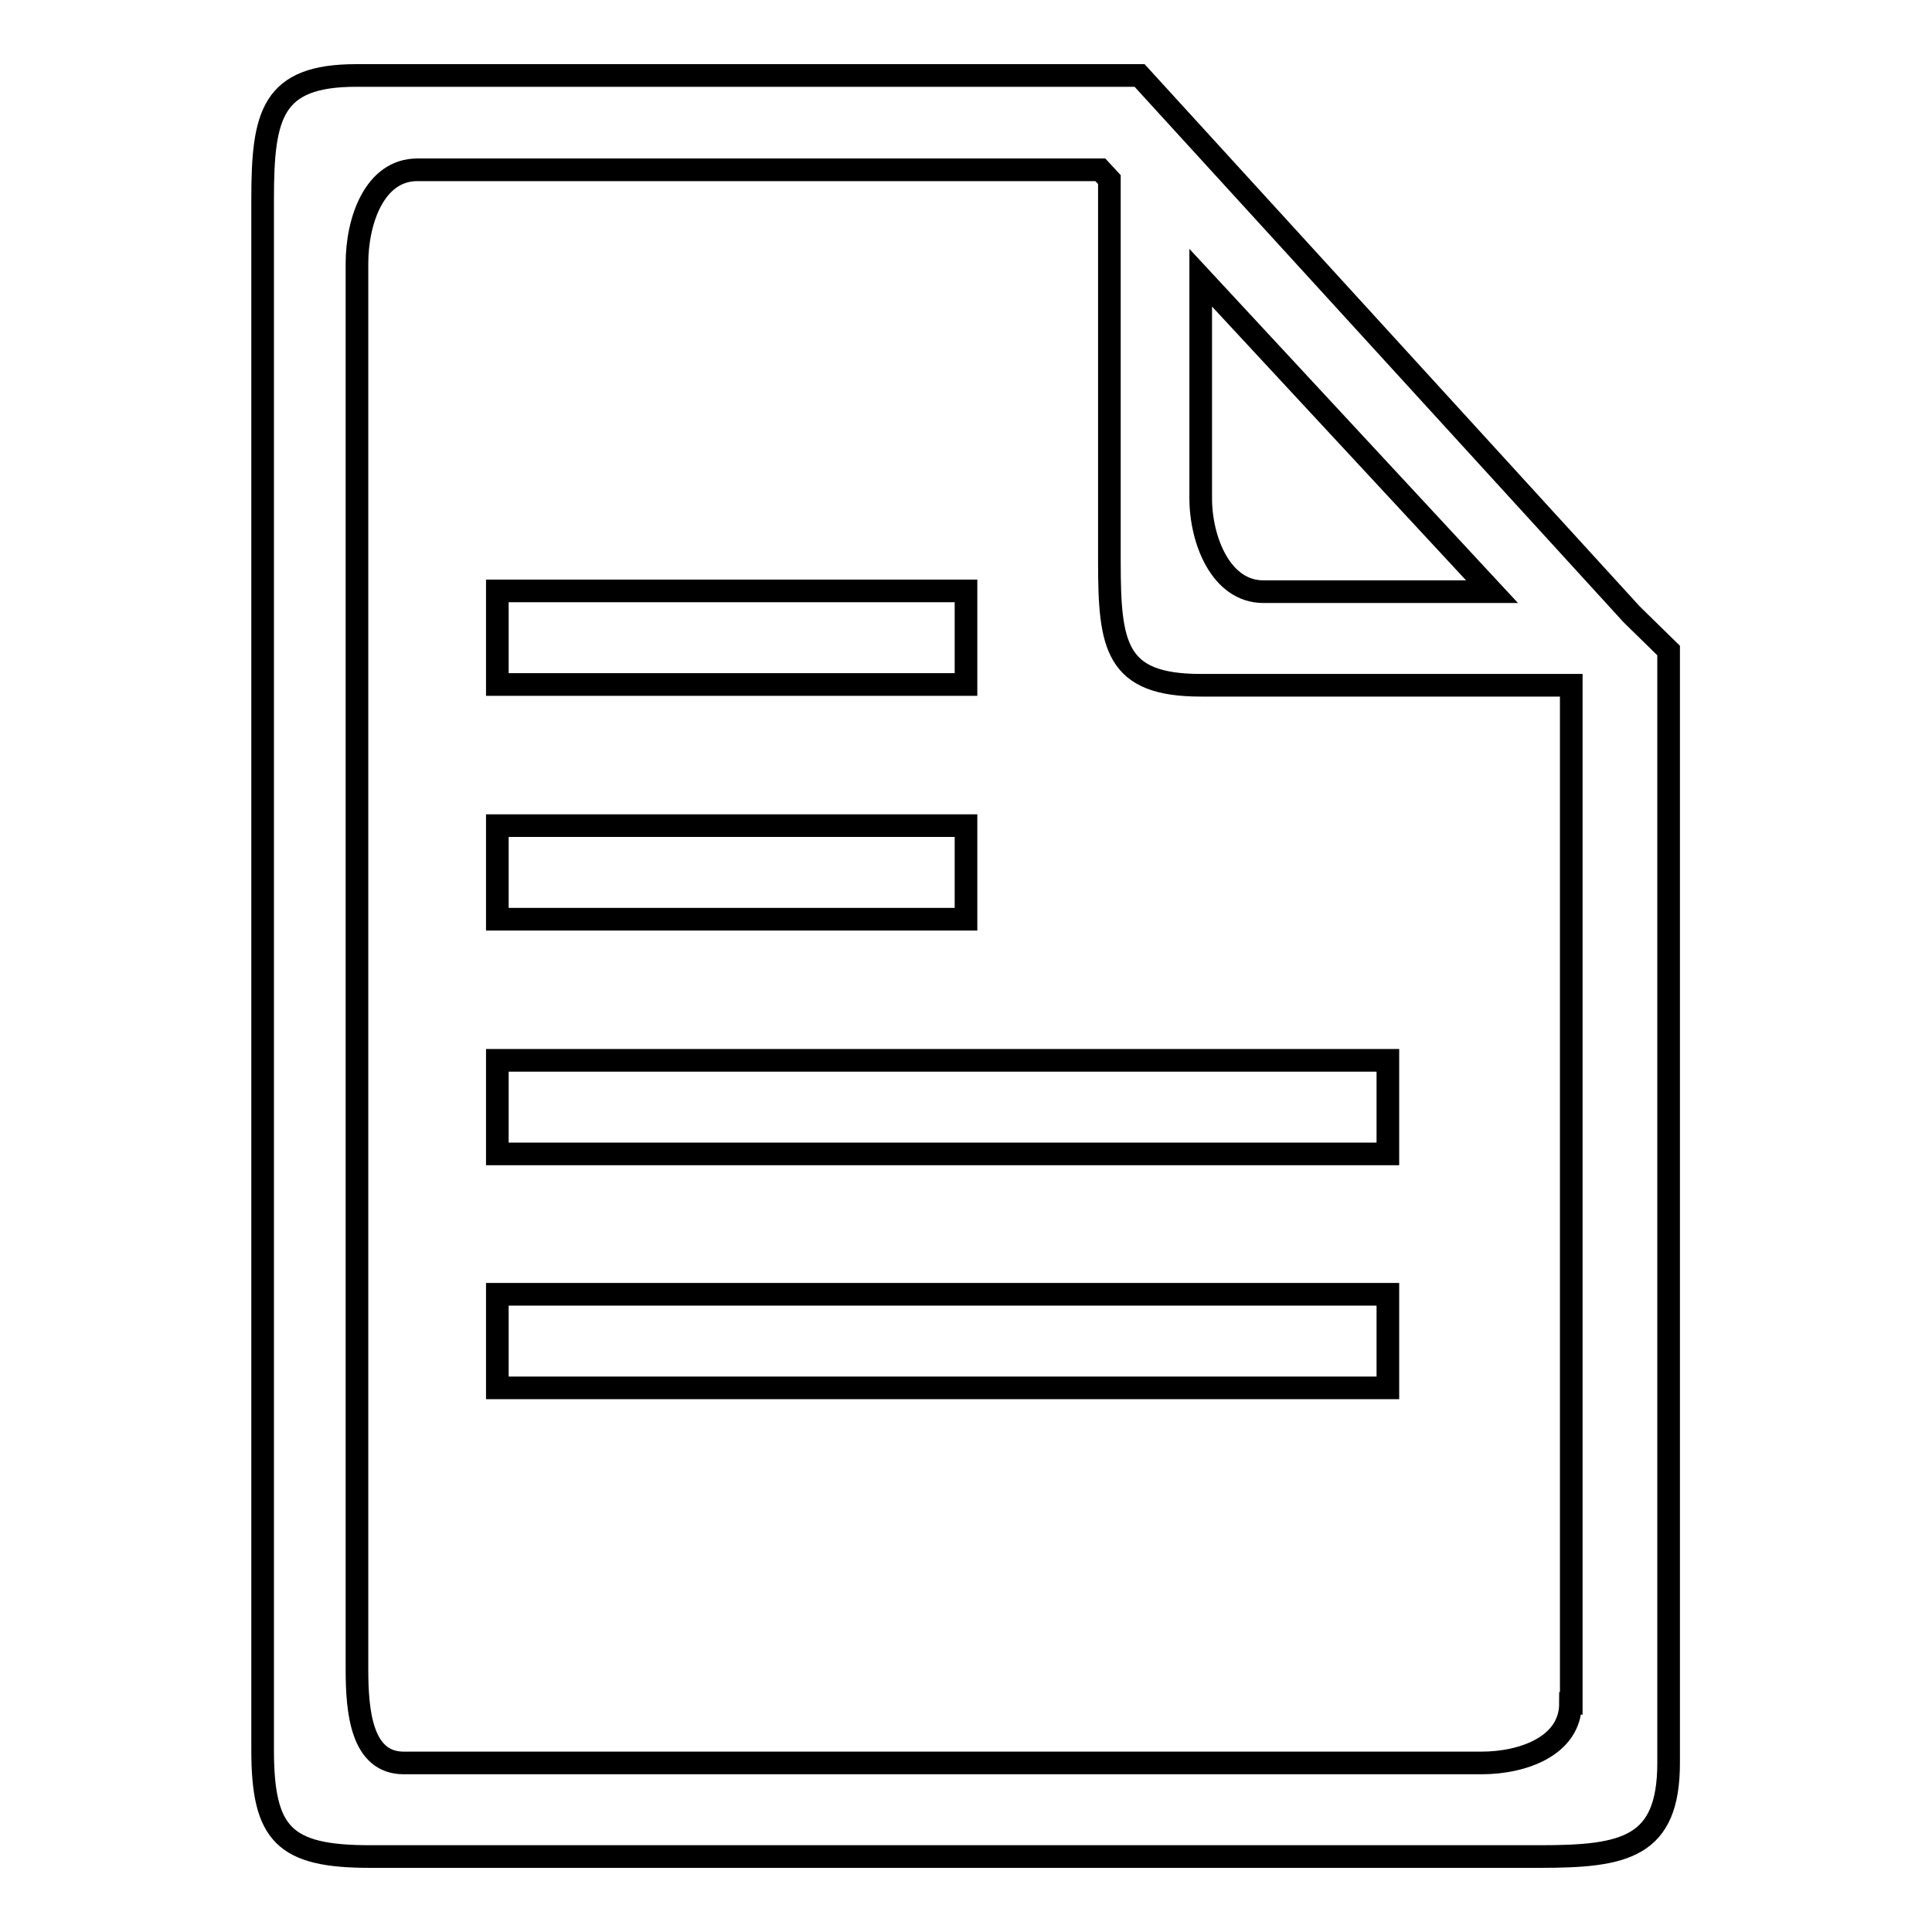
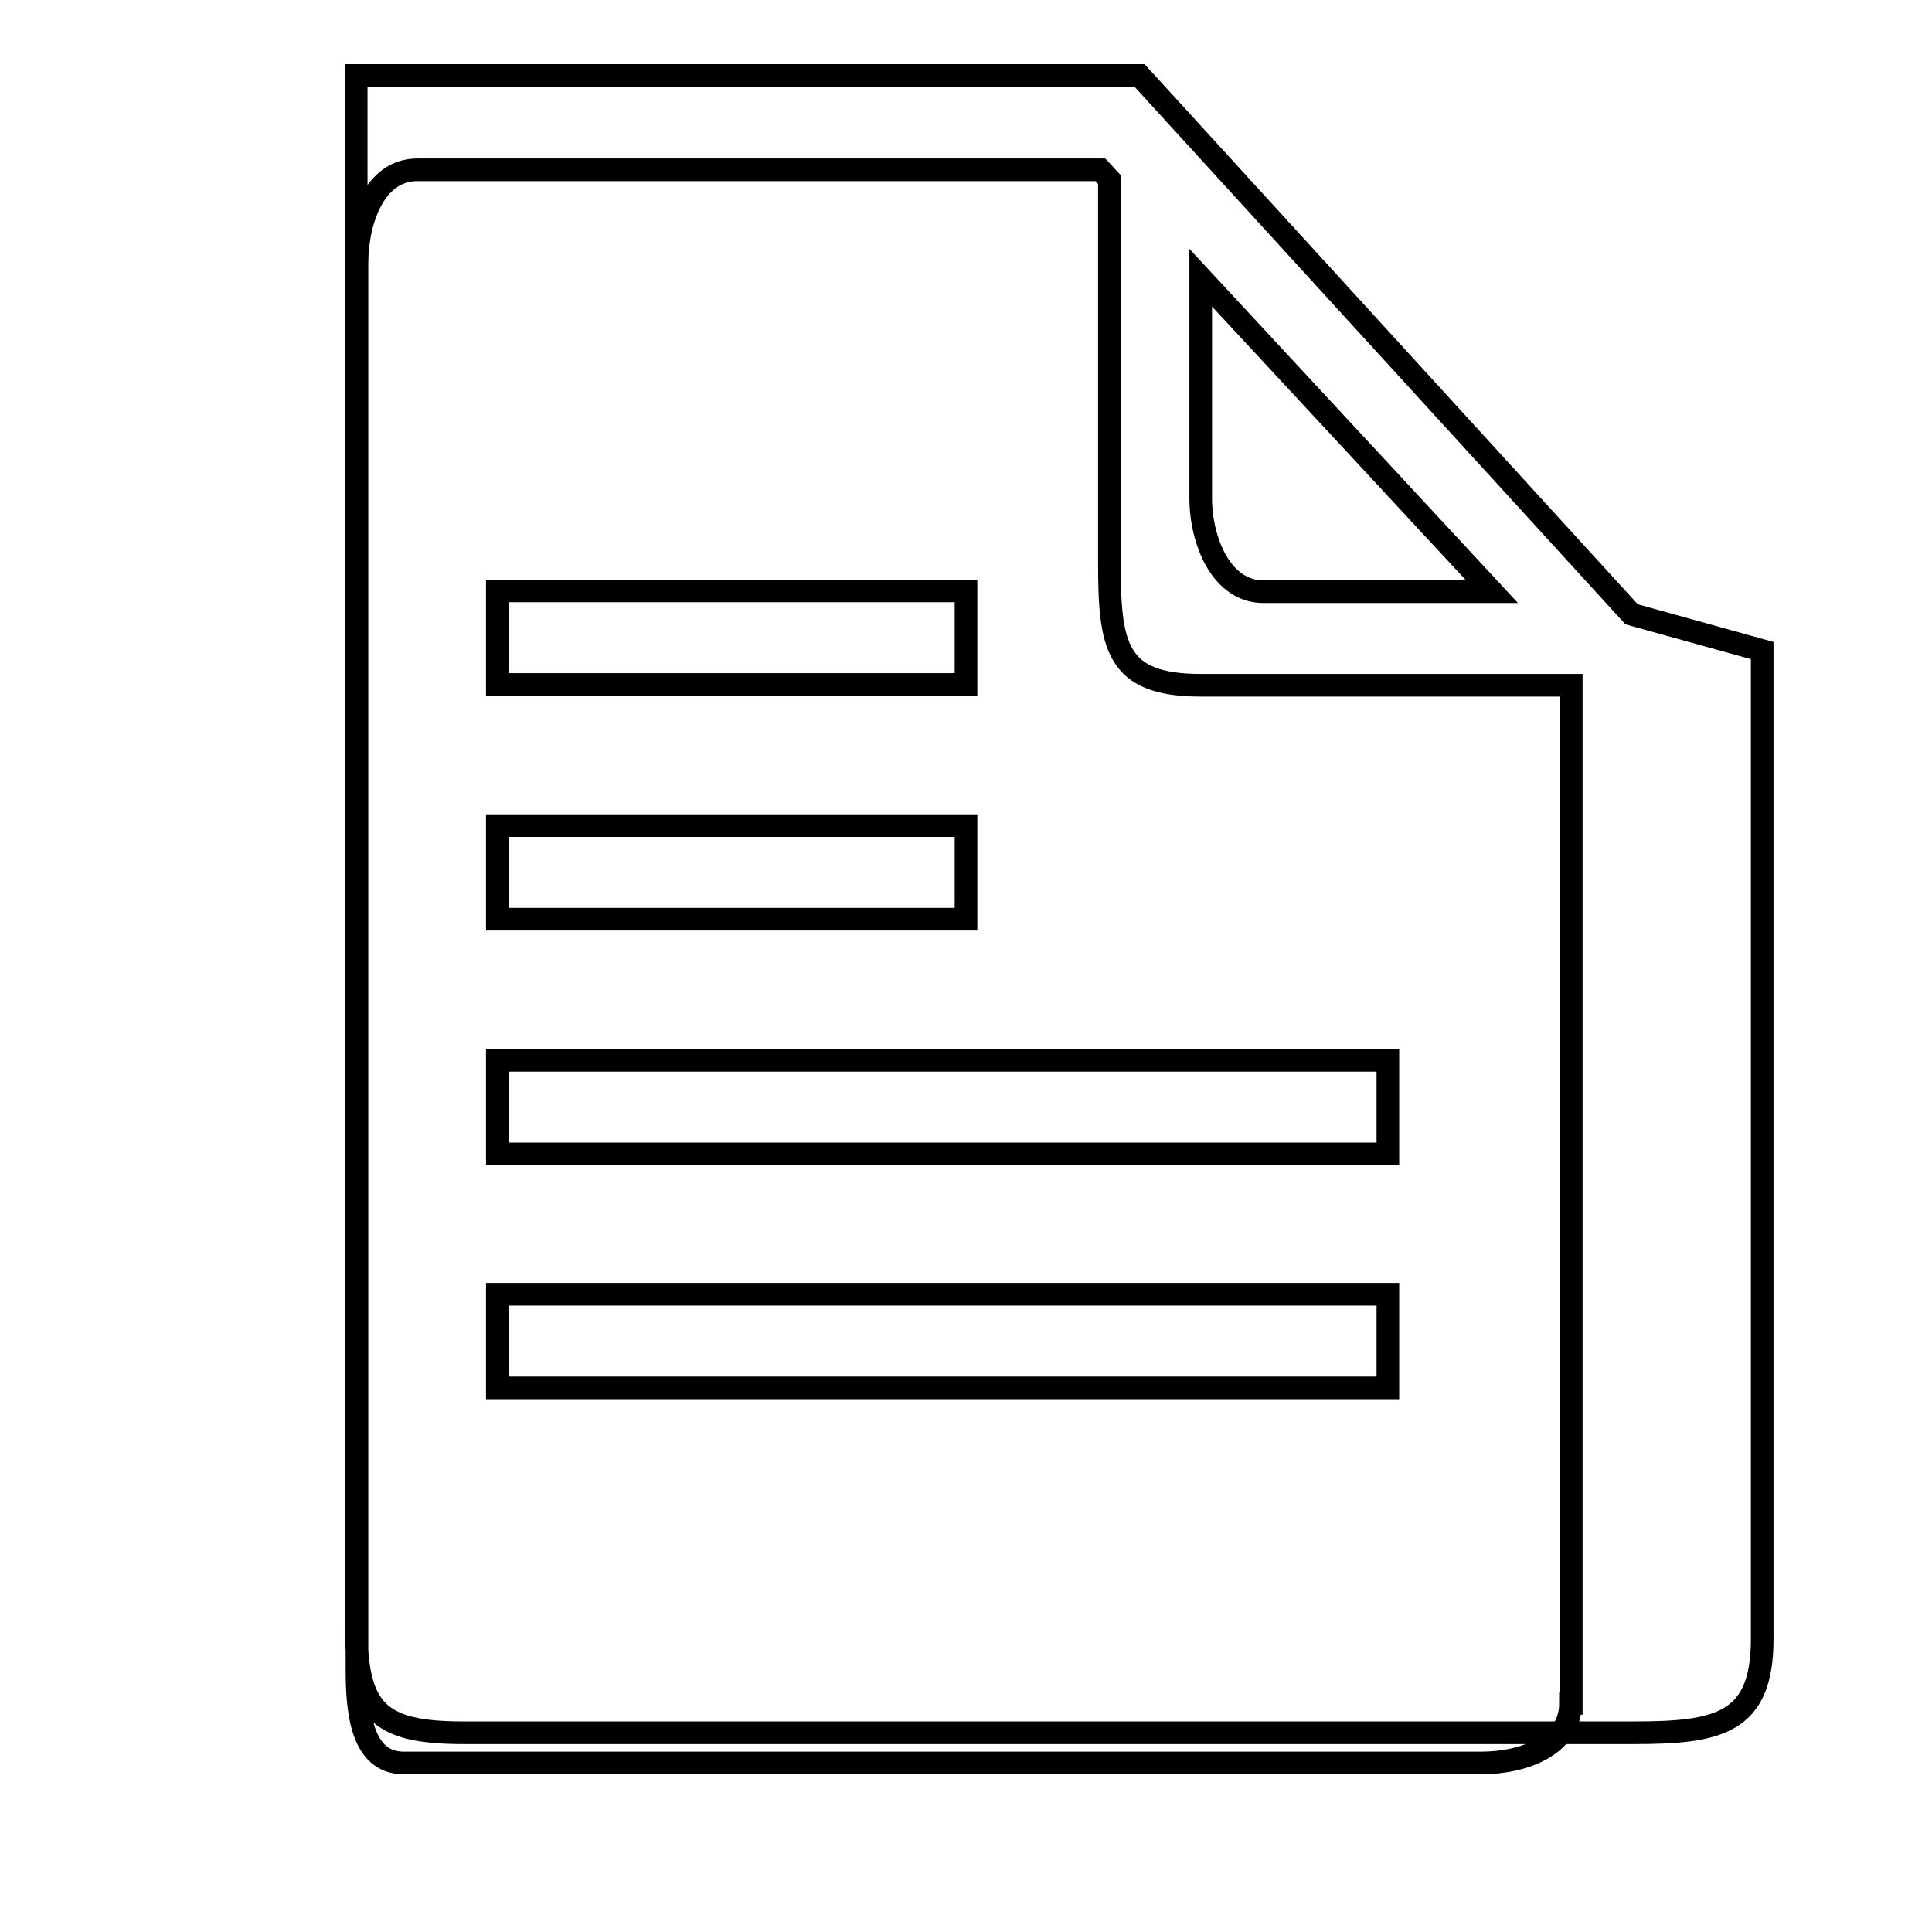
<svg xmlns="http://www.w3.org/2000/svg" version="1.1" x="0px" y="0px" viewBox="0 0 256 256" enable-background="new 0 0 256 256" xml:space="preserve">
  <g>
    <g>
-       <path stroke-width="3" fill-opacity="0" stroke="#000000" d="M128,78.3H65.9v12.4H128V78.3z M128,109.4H65.9v12.4H128V109.4z M65.9,152.9h118v-12.4h-118V152.9z M216.2,81.4L151,10h-16.8c-38.1,0-87,0-87,0C36,10,34.8,15.2,34.8,26.4v205.5c0,11.2,2.9,14.1,14.2,14.1h155.1c11.2,0,17-1.2,17-12.4V86.2L216.2,81.4z M159.1,36.8l38.6,41.6h-30.3c-5.6,0-8.3-6.8-8.3-12.4V36.8L159.1,36.8z M208.1,225.7c0,5.6-6.2,7.9-11.8,7.9H53.5c-5.6,0-6.2-6.8-6.2-12.4V34.9c0-5.6,2.3-12.4,8-12.4h90.5l1.2,1.3v50.6c0,11.2,0.8,16.4,12.1,16.4h49.1V225.7L208.1,225.7z M65.9,183.9h118v-12.4h-118V183.9z" />
+       <path stroke-width="3" fill-opacity="0" stroke="#000000" d="M128,78.3H65.9v12.4H128V78.3z M128,109.4H65.9v12.4H128V109.4z M65.9,152.9h118v-12.4h-118V152.9z M216.2,81.4L151,10h-16.8c-38.1,0-87,0-87,0v205.5c0,11.2,2.9,14.1,14.2,14.1h155.1c11.2,0,17-1.2,17-12.4V86.2L216.2,81.4z M159.1,36.8l38.6,41.6h-30.3c-5.6,0-8.3-6.8-8.3-12.4V36.8L159.1,36.8z M208.1,225.7c0,5.6-6.2,7.9-11.8,7.9H53.5c-5.6,0-6.2-6.8-6.2-12.4V34.9c0-5.6,2.3-12.4,8-12.4h90.5l1.2,1.3v50.6c0,11.2,0.8,16.4,12.1,16.4h49.1V225.7L208.1,225.7z M65.9,183.9h118v-12.4h-118V183.9z" />
    </g>
  </g>
</svg>